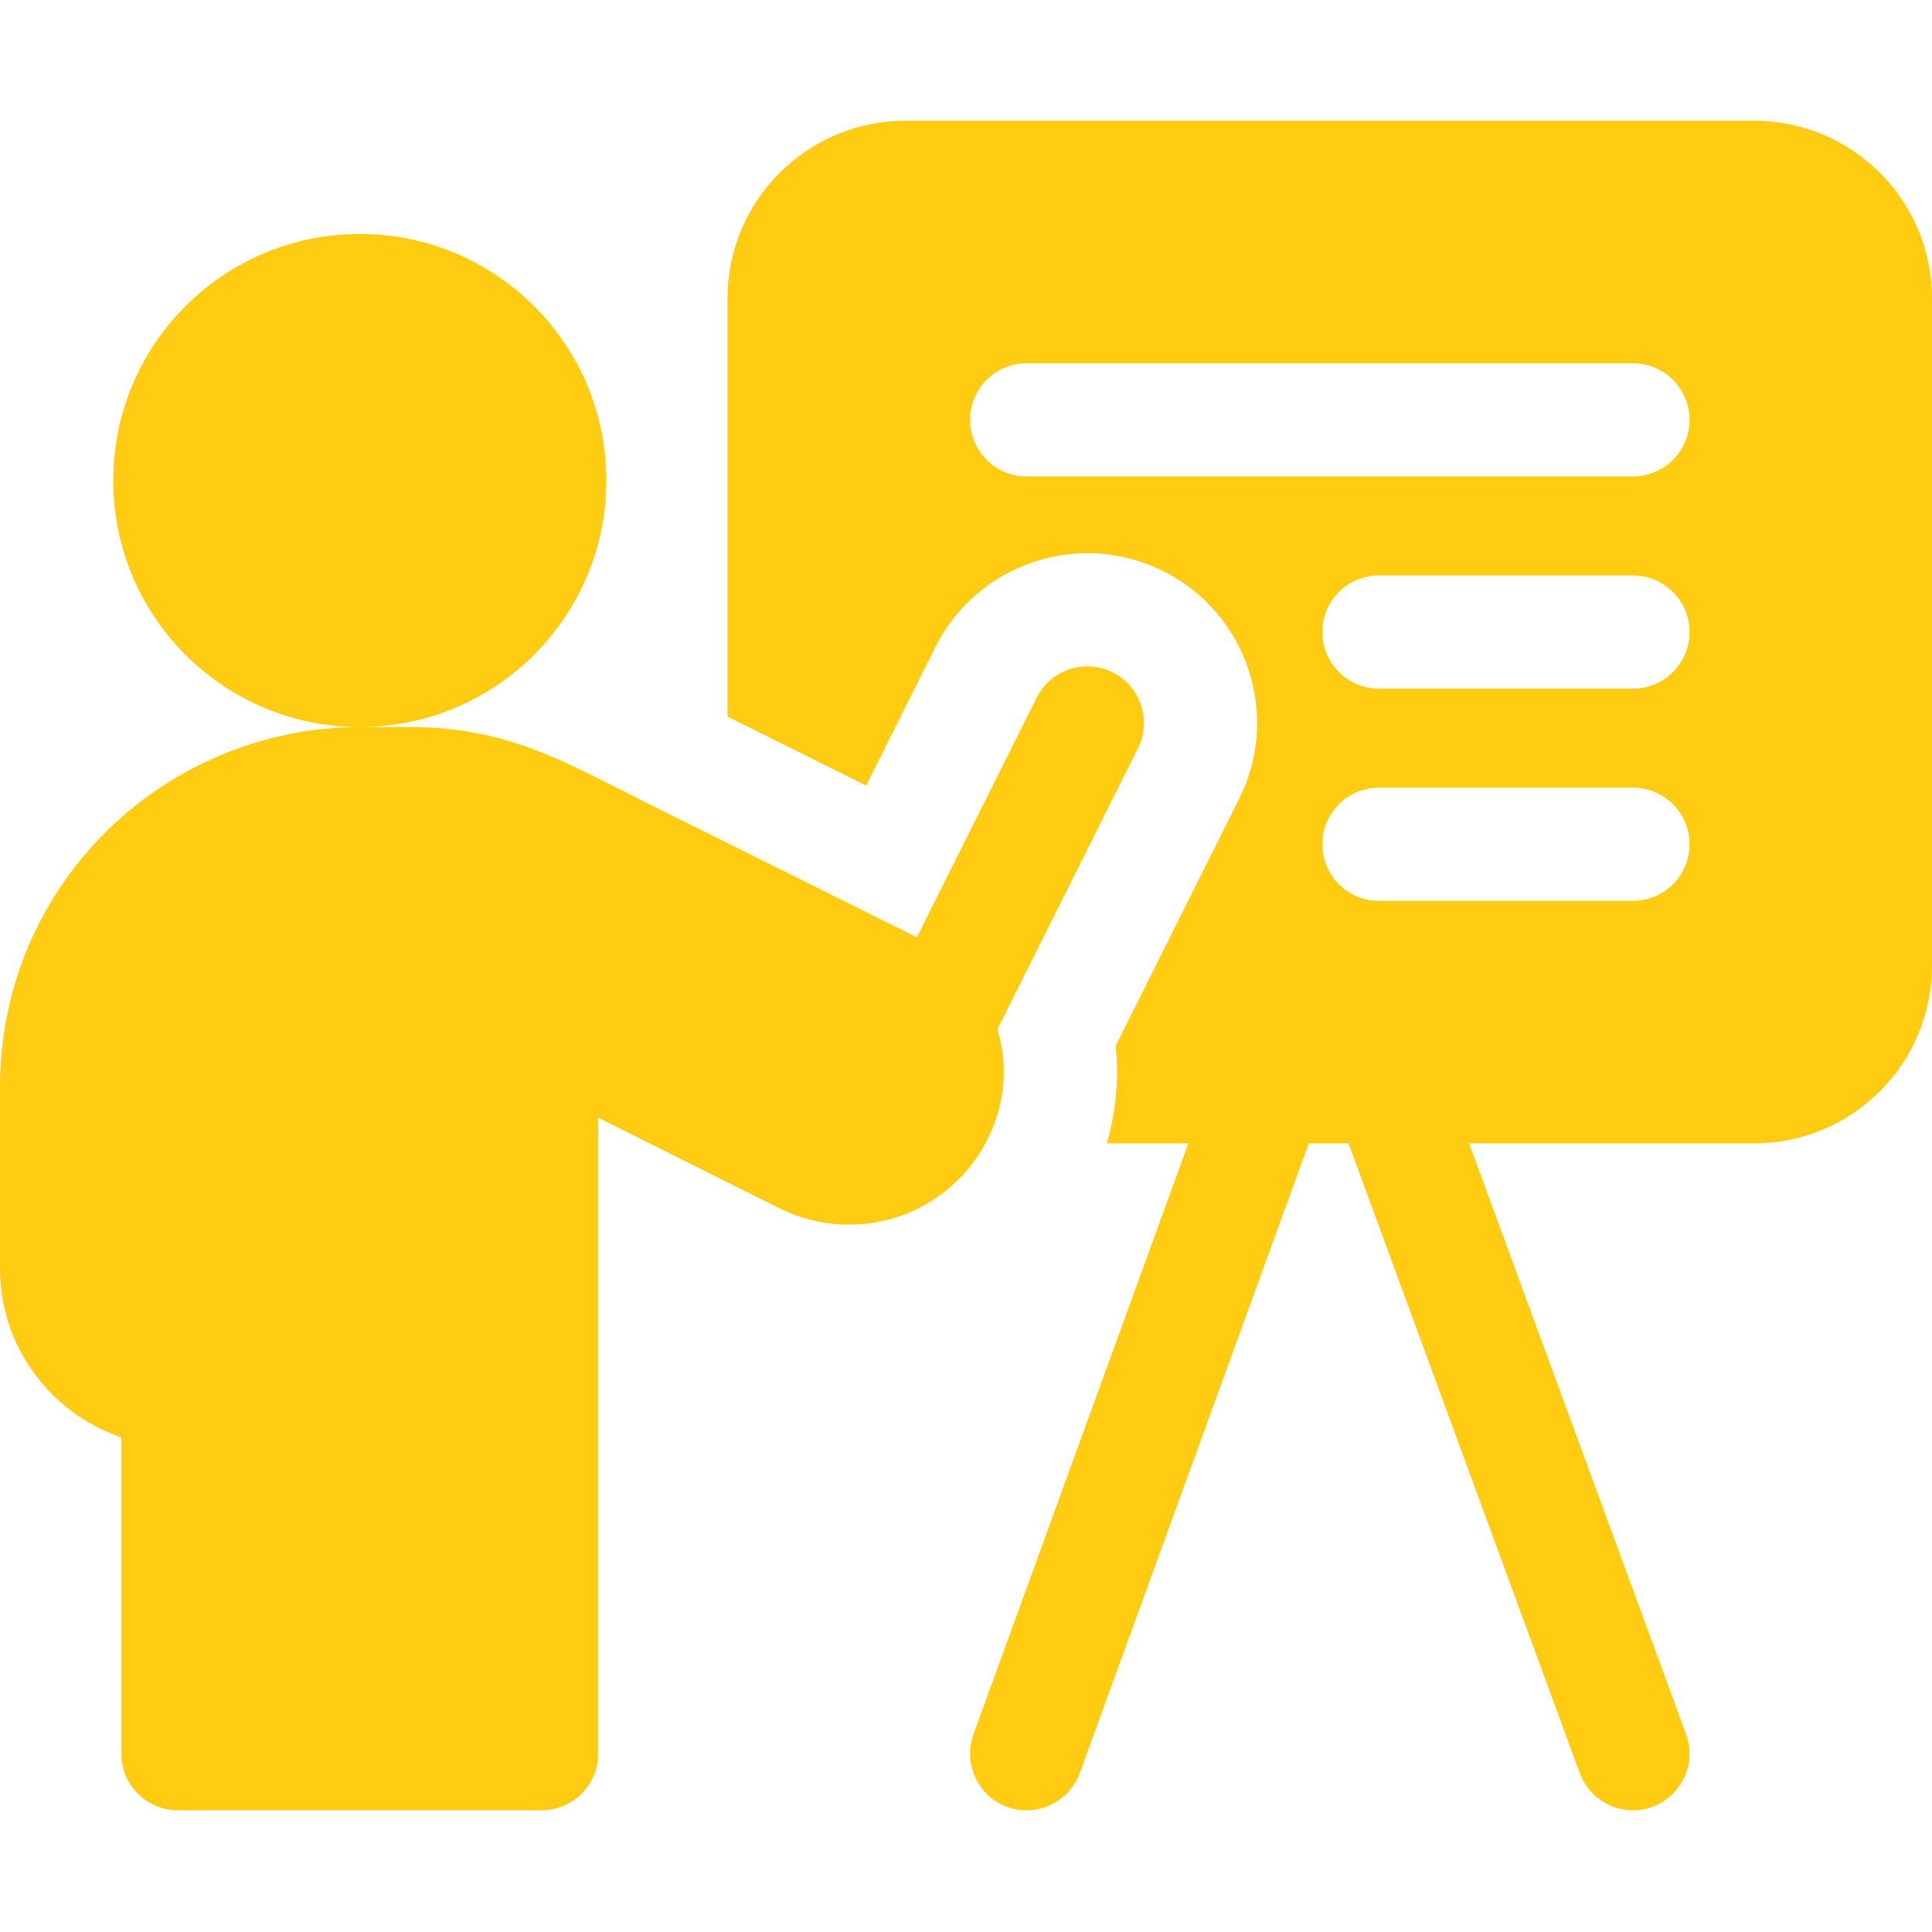
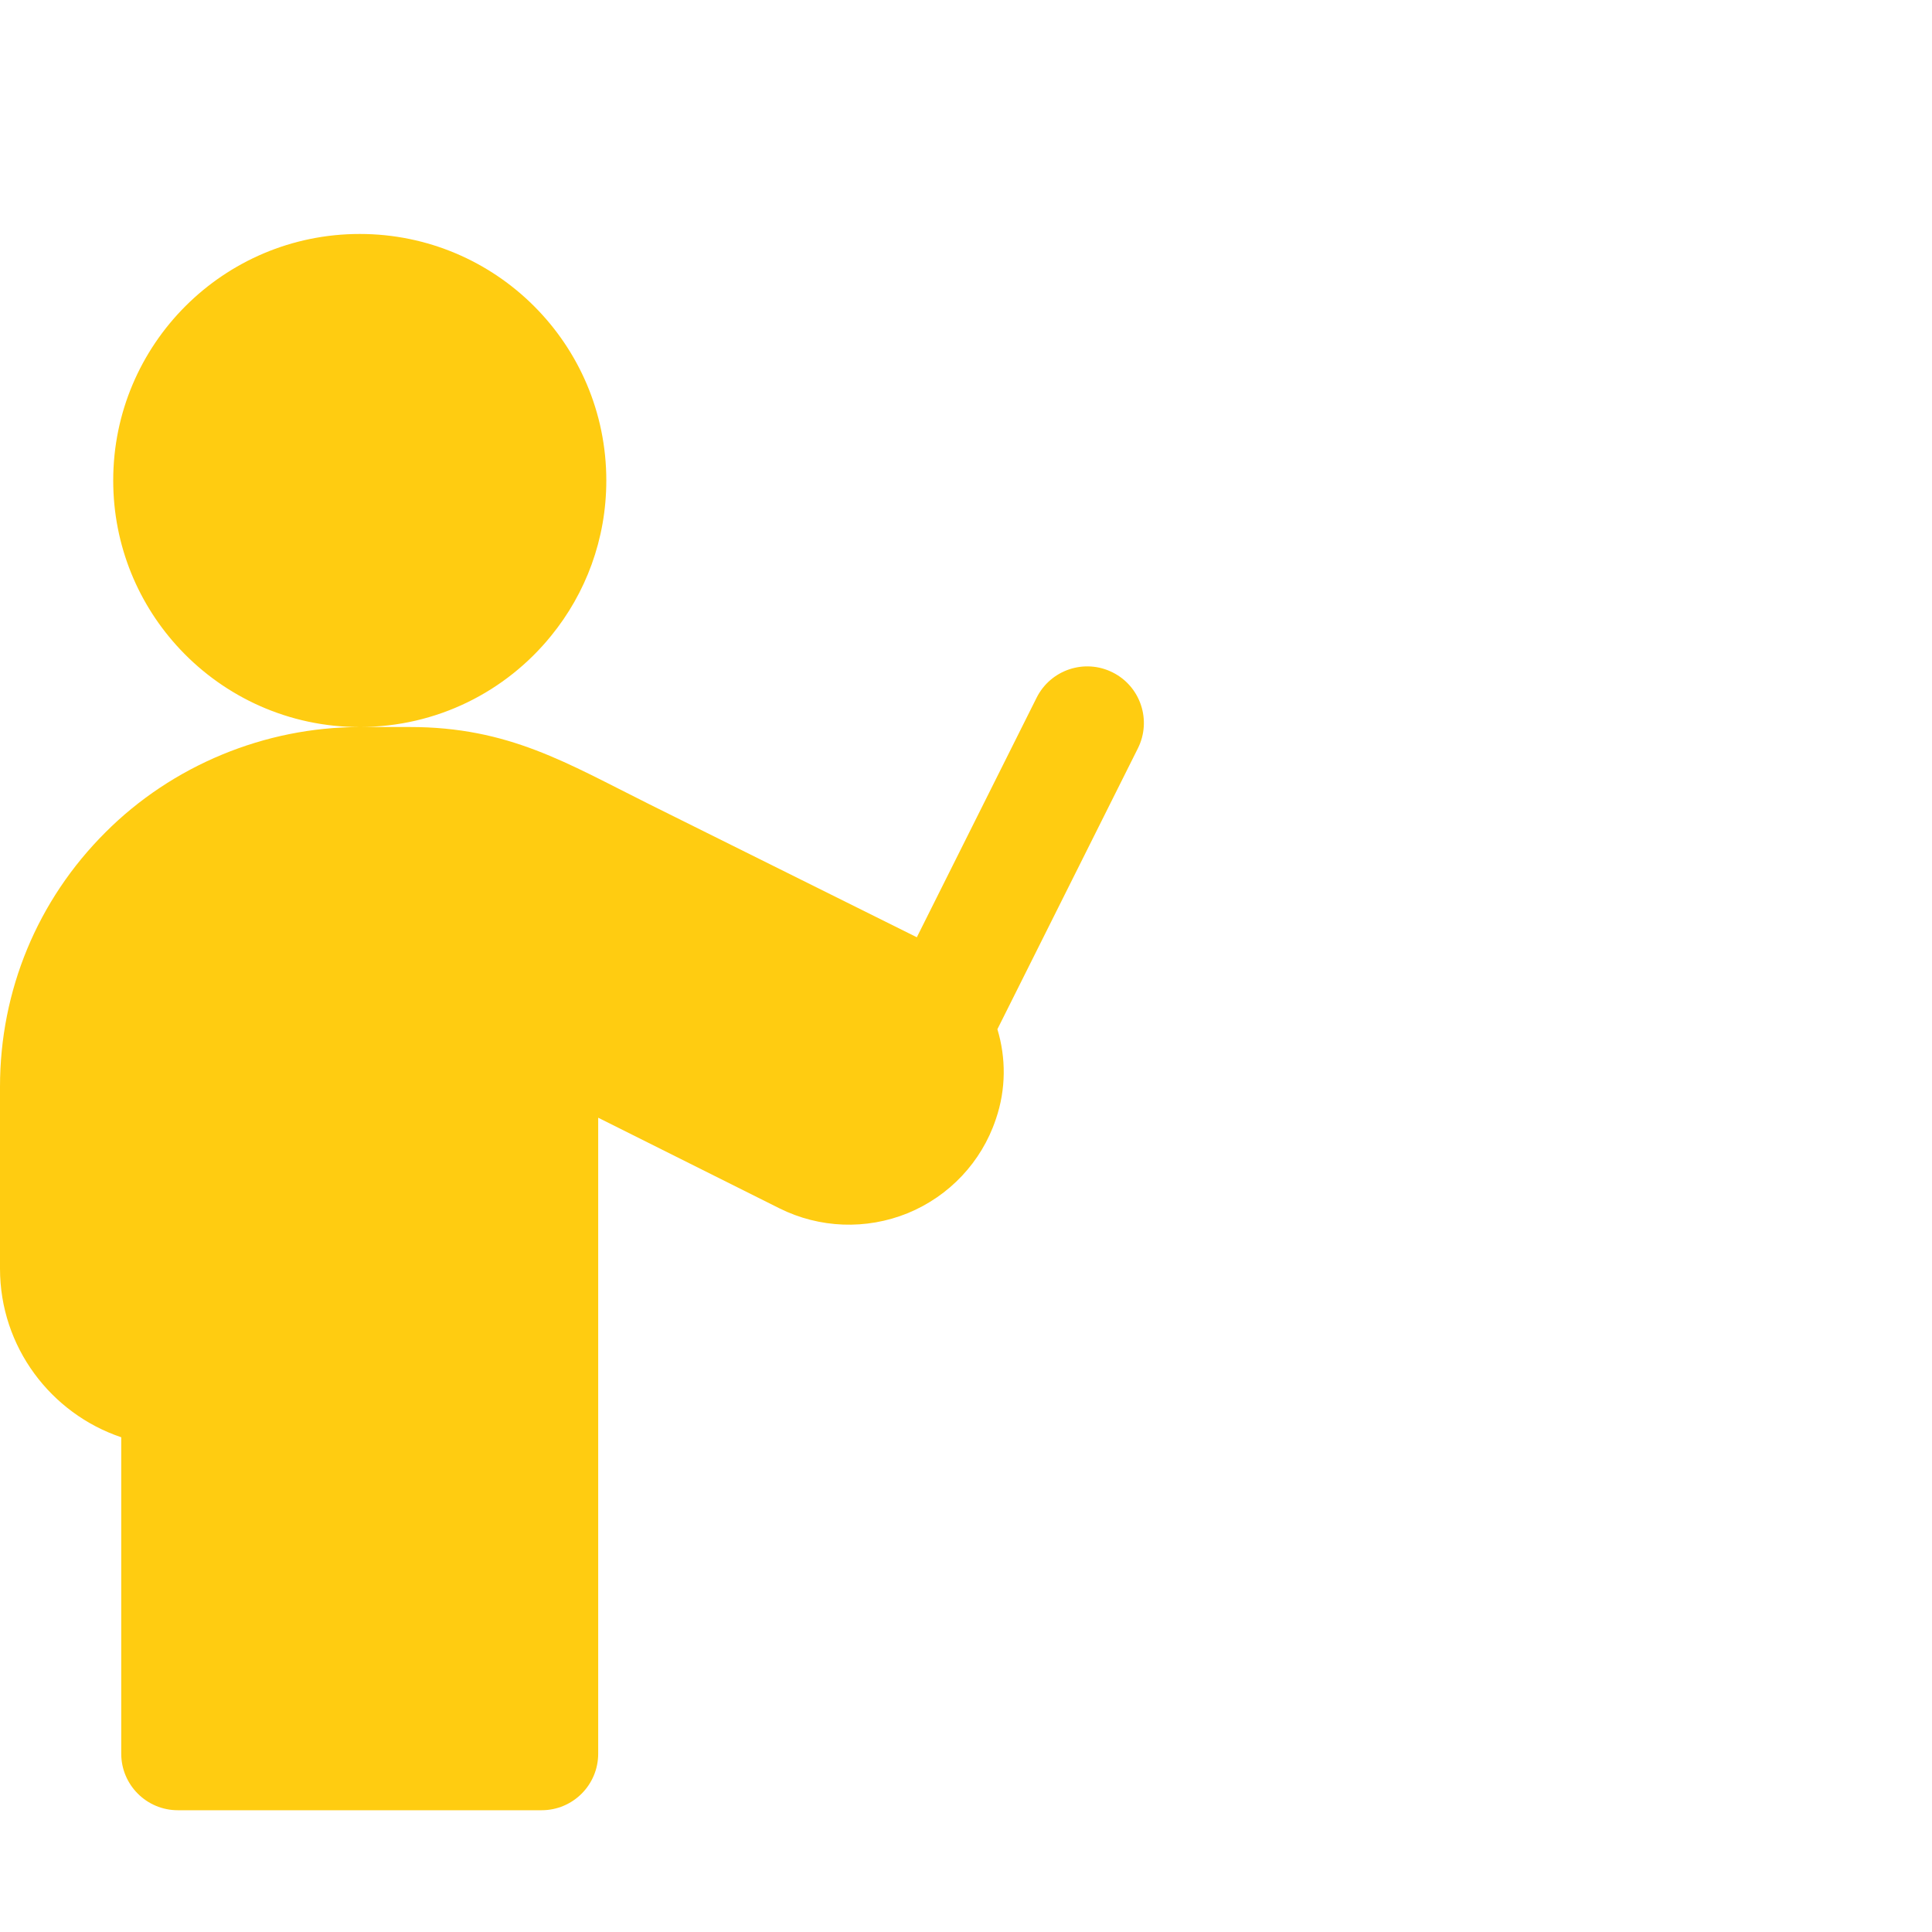
<svg xmlns="http://www.w3.org/2000/svg" width="40" height="40" viewBox="0 0 40 40" fill="none">
-   <path d="M36.318 2.5H18.744C16.711 2.5 15.062 4.149 15.062 6.182V14.838C15.992 15.3 16.995 15.799 17.932 16.265L19.366 13.397C20.233 11.663 22.349 10.958 24.083 11.824C25.82 12.694 26.524 14.804 25.654 16.541L23.099 21.653C23.167 22.33 23.107 23.012 22.916 23.672H24.603L20.154 35.907C19.89 36.633 20.4 37.48 21.255 37.48C21.734 37.48 22.183 37.184 22.356 36.708L27.097 23.672H27.918L32.707 36.712C32.881 37.186 33.33 37.48 33.808 37.48C34.607 37.48 35.193 36.681 34.907 35.904L30.415 23.672H36.318C38.351 23.672 40 22.023 40 19.99V6.182C40 4.149 38.351 2.5 36.318 2.5ZM33.807 18.651H28.549C27.902 18.651 27.377 18.127 27.377 17.48C27.377 16.832 27.902 16.308 28.549 16.308H33.807C34.455 16.308 34.979 16.832 34.979 17.48C34.979 18.127 34.455 18.651 33.807 18.651ZM33.807 14.258H28.549C27.902 14.258 27.377 13.733 27.377 13.086C27.377 12.439 27.902 11.914 28.549 11.914H33.807C34.455 11.914 34.979 12.439 34.979 13.086C34.979 13.733 34.455 14.258 33.807 14.258ZM33.807 9.865H21.255C20.608 9.865 20.084 9.34 20.084 8.693C20.084 8.046 20.608 7.521 21.255 7.521H33.807C34.455 7.521 34.979 8.046 34.979 8.693C34.979 9.34 34.455 9.865 33.807 9.865Z" fill="#FFCC11" />
  <path d="M20.619 23.169C20.831 22.549 20.829 21.901 20.65 21.309L23.559 15.493C23.848 14.914 23.614 14.21 23.035 13.921C22.456 13.631 21.752 13.866 21.462 14.445L18.982 19.405C17.499 18.667 15.247 17.547 13.432 16.645C11.744 15.805 10.539 15.052 8.484 15.052H7.448C9.049 15.052 10.477 14.316 11.412 13.162C12.126 12.285 12.553 11.167 12.553 9.948C12.553 7.129 10.267 4.844 7.448 4.844C4.629 4.844 2.344 7.129 2.344 9.948C2.344 11.303 2.871 12.533 3.731 13.446C4.662 14.435 5.983 15.052 7.447 15.053C5.484 15.053 3.564 15.848 2.183 17.233C0.775 18.637 0 20.508 0 22.5V26.266C0 27.887 1.053 29.266 2.51 29.757V36.307C2.51 36.955 3.035 37.479 3.682 37.479H11.213C11.861 37.479 12.385 36.955 12.385 36.307V23.141C13.496 23.696 14.956 24.426 16.137 25.017C16.965 25.43 17.932 25.468 18.795 25.117C19.655 24.763 20.319 24.058 20.614 23.183C20.616 23.178 20.617 23.174 20.619 23.169Z" fill="#FFCC11" />
</svg>